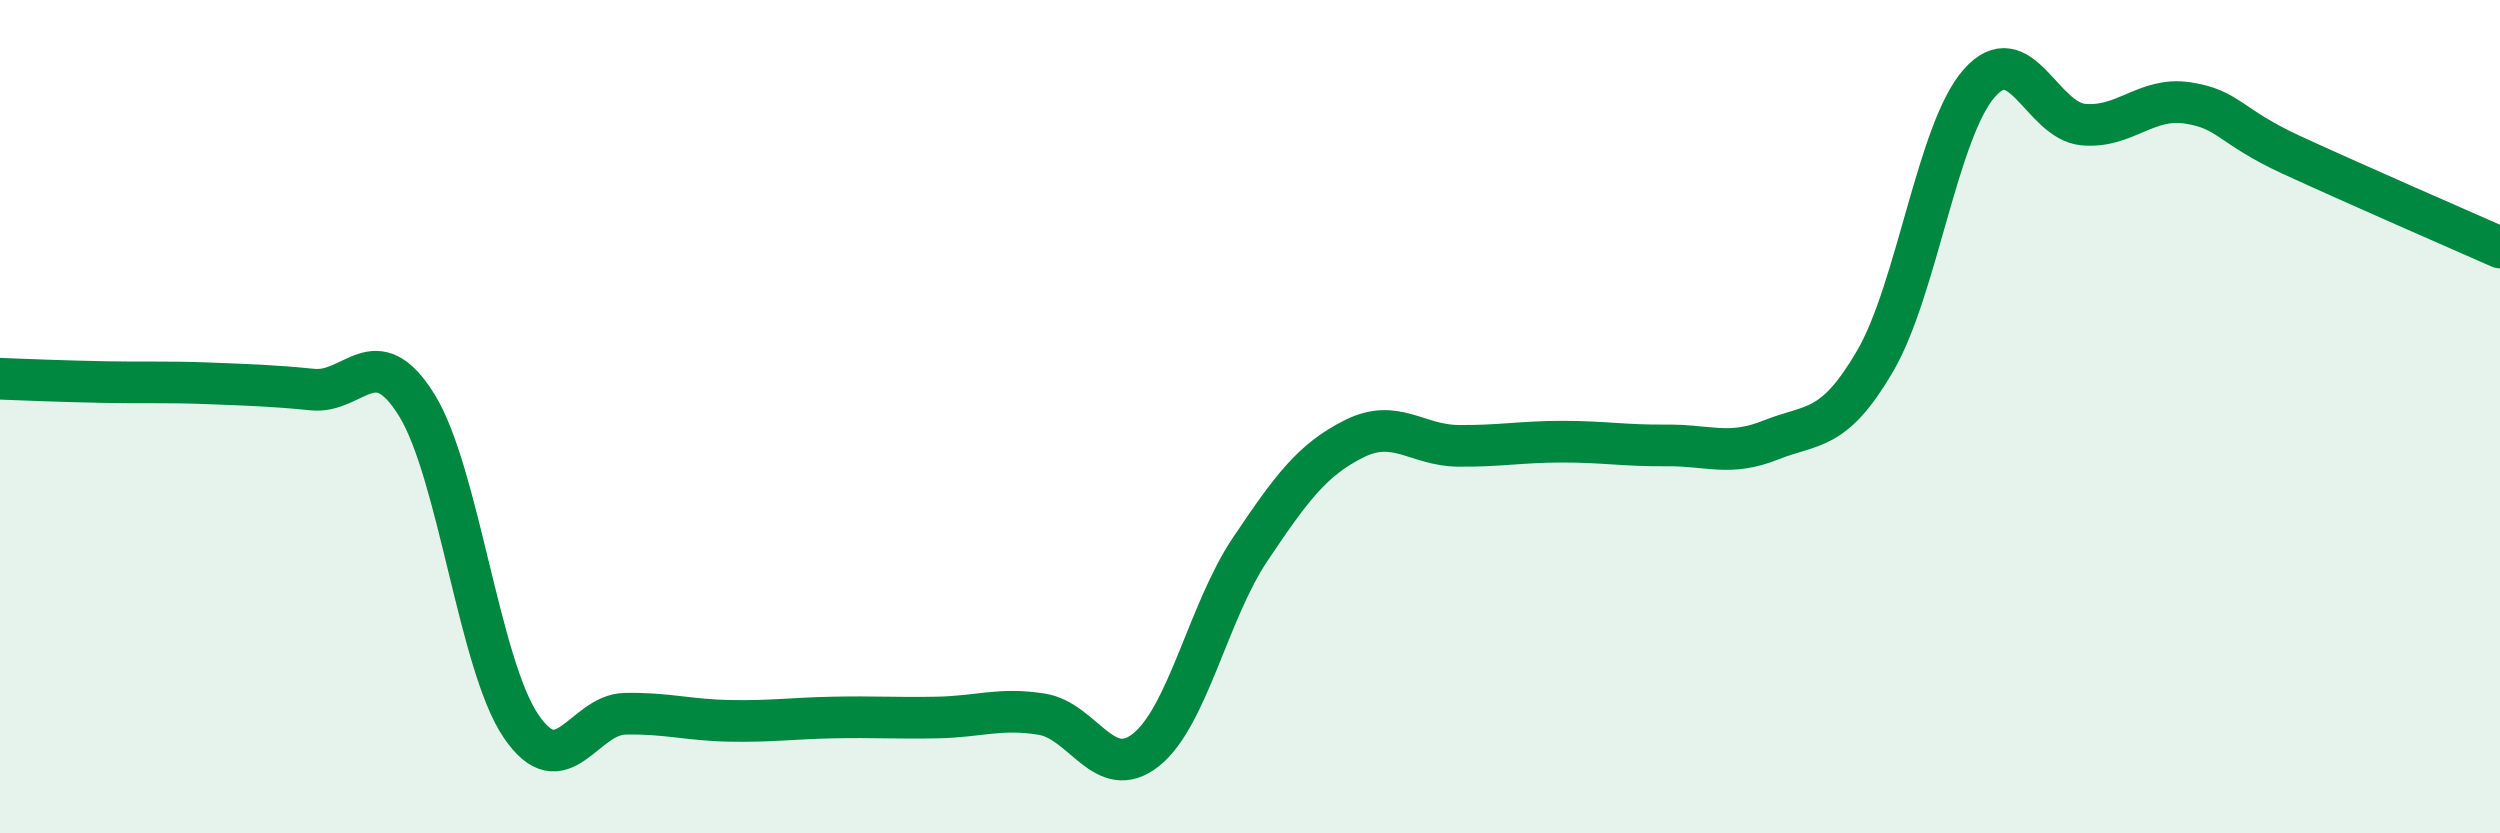
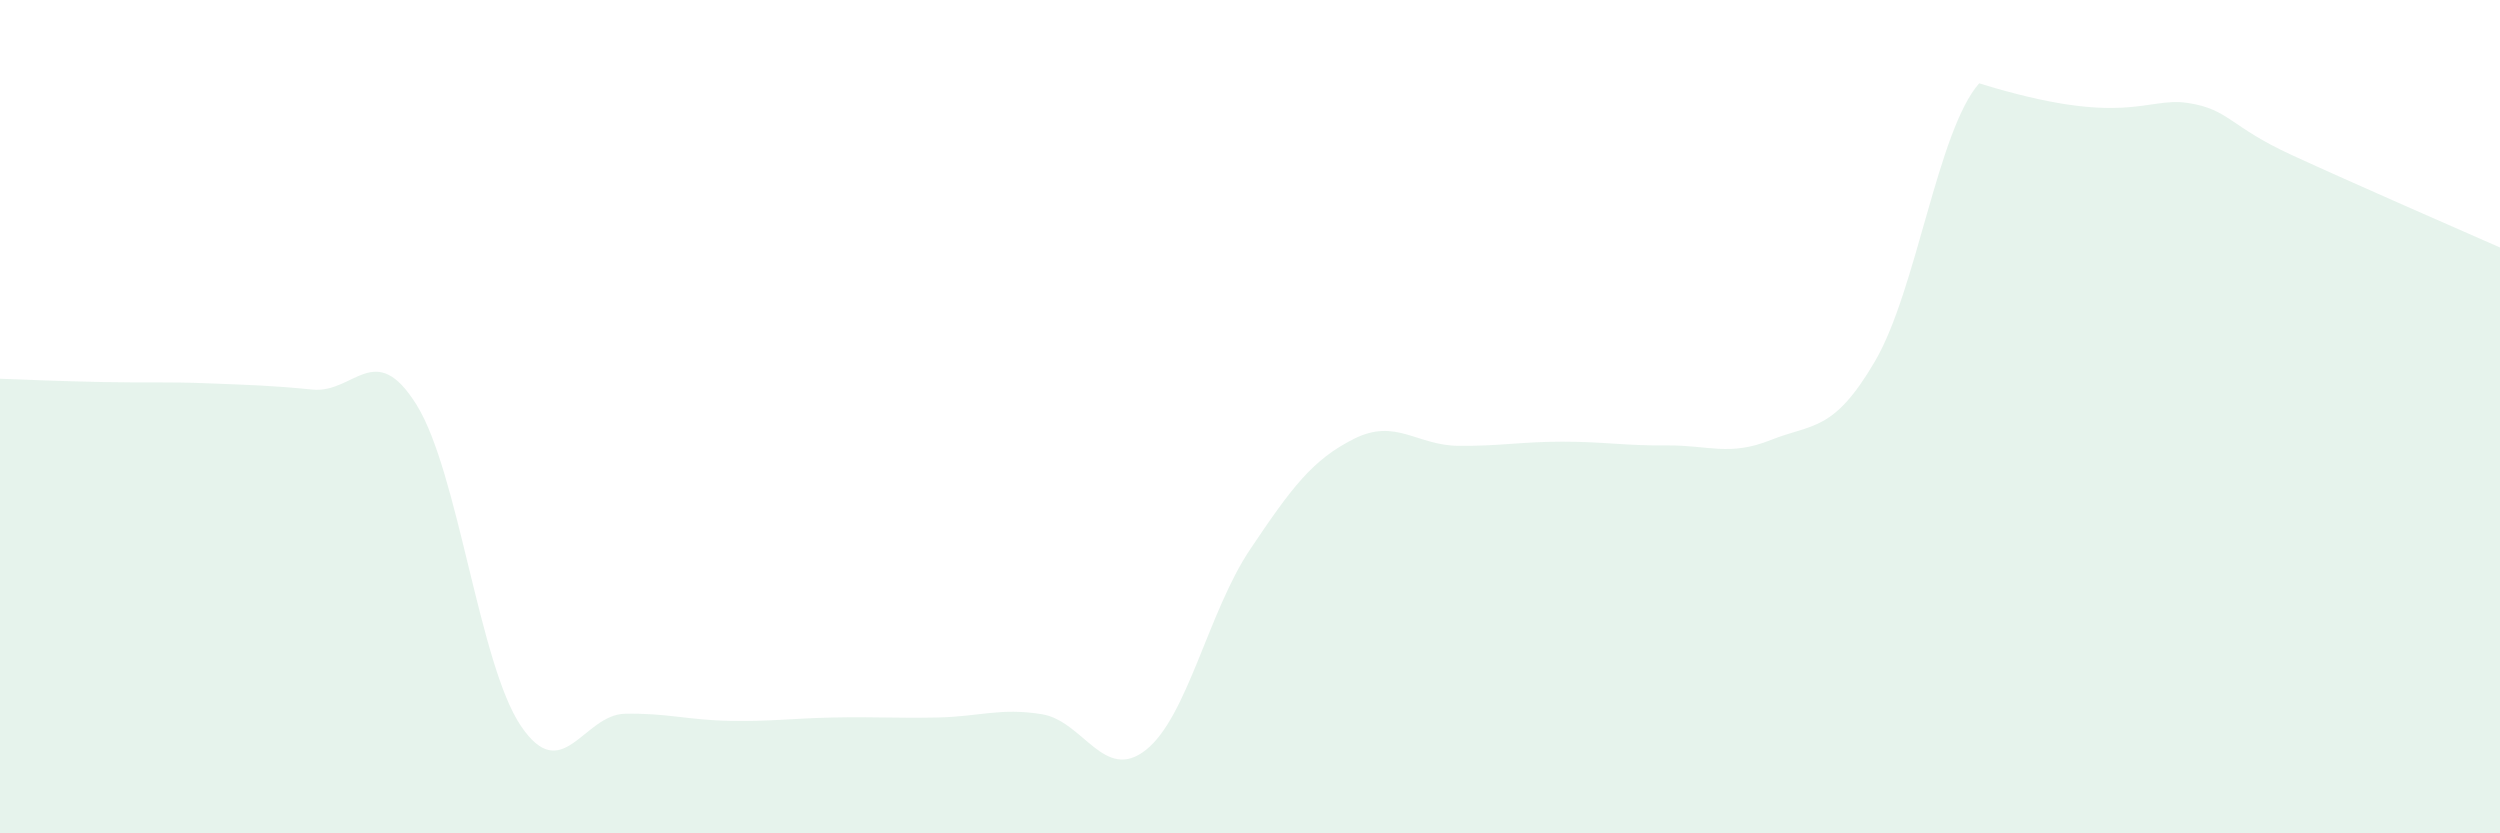
<svg xmlns="http://www.w3.org/2000/svg" width="60" height="20" viewBox="0 0 60 20">
-   <path d="M 0,9.09 C 0.5,9.11 1.5,9.15 2.5,9.17 C 3.5,9.19 4,9.16 5,9.2 C 6,9.24 6.5,9.25 7.5,9.35 C 8.5,9.45 9,8.11 10,9.72 C 11,11.33 11.5,15.94 12.5,17.42 C 13.5,18.9 14,17.15 15,17.13 C 16,17.11 16.5,17.28 17.5,17.3 C 18.5,17.32 19,17.24 20,17.22 C 21,17.2 21.5,17.24 22.5,17.22 C 23.5,17.2 24,16.98 25,17.14 C 26,17.3 26.5,18.79 27.5,18 C 28.5,17.21 29,14.68 30,13.19 C 31,11.7 31.5,11.03 32.5,10.53 C 33.5,10.03 34,10.69 35,10.7 C 36,10.71 36.5,10.6 37.5,10.6 C 38.5,10.6 39,10.7 40,10.69 C 41,10.68 41.5,10.96 42.5,10.56 C 43.5,10.16 44,10.38 45,8.67 C 46,6.96 46.5,3.14 47.5,2 C 48.5,0.86 49,2.9 50,2.99 C 51,3.08 51.5,2.32 52.5,2.47 C 53.5,2.62 53.5,3.03 55,3.72 C 56.5,4.41 59,5.5 60,5.94L60 20L0 20Z" fill="#008740" opacity="0.1" stroke-linecap="round" stroke-linejoin="round" />
-   <path d="M 0,9.09 C 0.5,9.11 1.5,9.15 2.5,9.17 C 3.5,9.19 4,9.16 5,9.2 C 6,9.24 6.5,9.25 7.5,9.35 C 8.5,9.45 9,8.11 10,9.72 C 11,11.33 11.5,15.94 12.5,17.42 C 13.5,18.9 14,17.15 15,17.13 C 16,17.11 16.5,17.28 17.5,17.3 C 18.5,17.32 19,17.24 20,17.22 C 21,17.2 21.5,17.24 22.5,17.22 C 23.5,17.2 24,16.98 25,17.14 C 26,17.3 26.5,18.79 27.5,18 C 28.5,17.21 29,14.68 30,13.19 C 31,11.7 31.5,11.03 32.5,10.53 C 33.5,10.03 34,10.69 35,10.7 C 36,10.71 36.5,10.6 37.5,10.6 C 38.5,10.6 39,10.7 40,10.69 C 41,10.68 41.5,10.96 42.5,10.56 C 43.5,10.16 44,10.38 45,8.67 C 46,6.96 46.5,3.14 47.5,2 C 48.5,0.86 49,2.9 50,2.99 C 51,3.08 51.5,2.32 52.5,2.47 C 53.5,2.62 53.5,3.03 55,3.72 C 56.5,4.41 59,5.5 60,5.94" stroke="#008740" stroke-width="1" fill="none" stroke-linecap="round" stroke-linejoin="round" />
+   <path d="M 0,9.09 C 0.5,9.11 1.5,9.15 2.5,9.17 C 3.5,9.19 4,9.16 5,9.2 C 6,9.24 6.5,9.25 7.5,9.35 C 8.5,9.45 9,8.11 10,9.72 C 11,11.33 11.5,15.94 12.5,17.42 C 13.5,18.9 14,17.15 15,17.13 C 16,17.11 16.5,17.28 17.5,17.3 C 18.5,17.32 19,17.24 20,17.22 C 21,17.2 21.5,17.24 22.5,17.22 C 23.5,17.2 24,16.98 25,17.14 C 26,17.3 26.5,18.79 27.5,18 C 28.5,17.21 29,14.68 30,13.19 C 31,11.7 31.5,11.03 32.5,10.53 C 33.5,10.03 34,10.69 35,10.7 C 36,10.71 36.5,10.6 37.5,10.6 C 38.5,10.6 39,10.7 40,10.69 C 41,10.68 41.5,10.96 42.5,10.56 C 43.5,10.16 44,10.38 45,8.67 C 46,6.96 46.5,3.14 47.5,2 C 51,3.08 51.5,2.32 52.5,2.47 C 53.5,2.62 53.5,3.03 55,3.72 C 56.5,4.41 59,5.5 60,5.94L60 20L0 20Z" fill="#008740" opacity="0.1" stroke-linecap="round" stroke-linejoin="round" />
</svg>